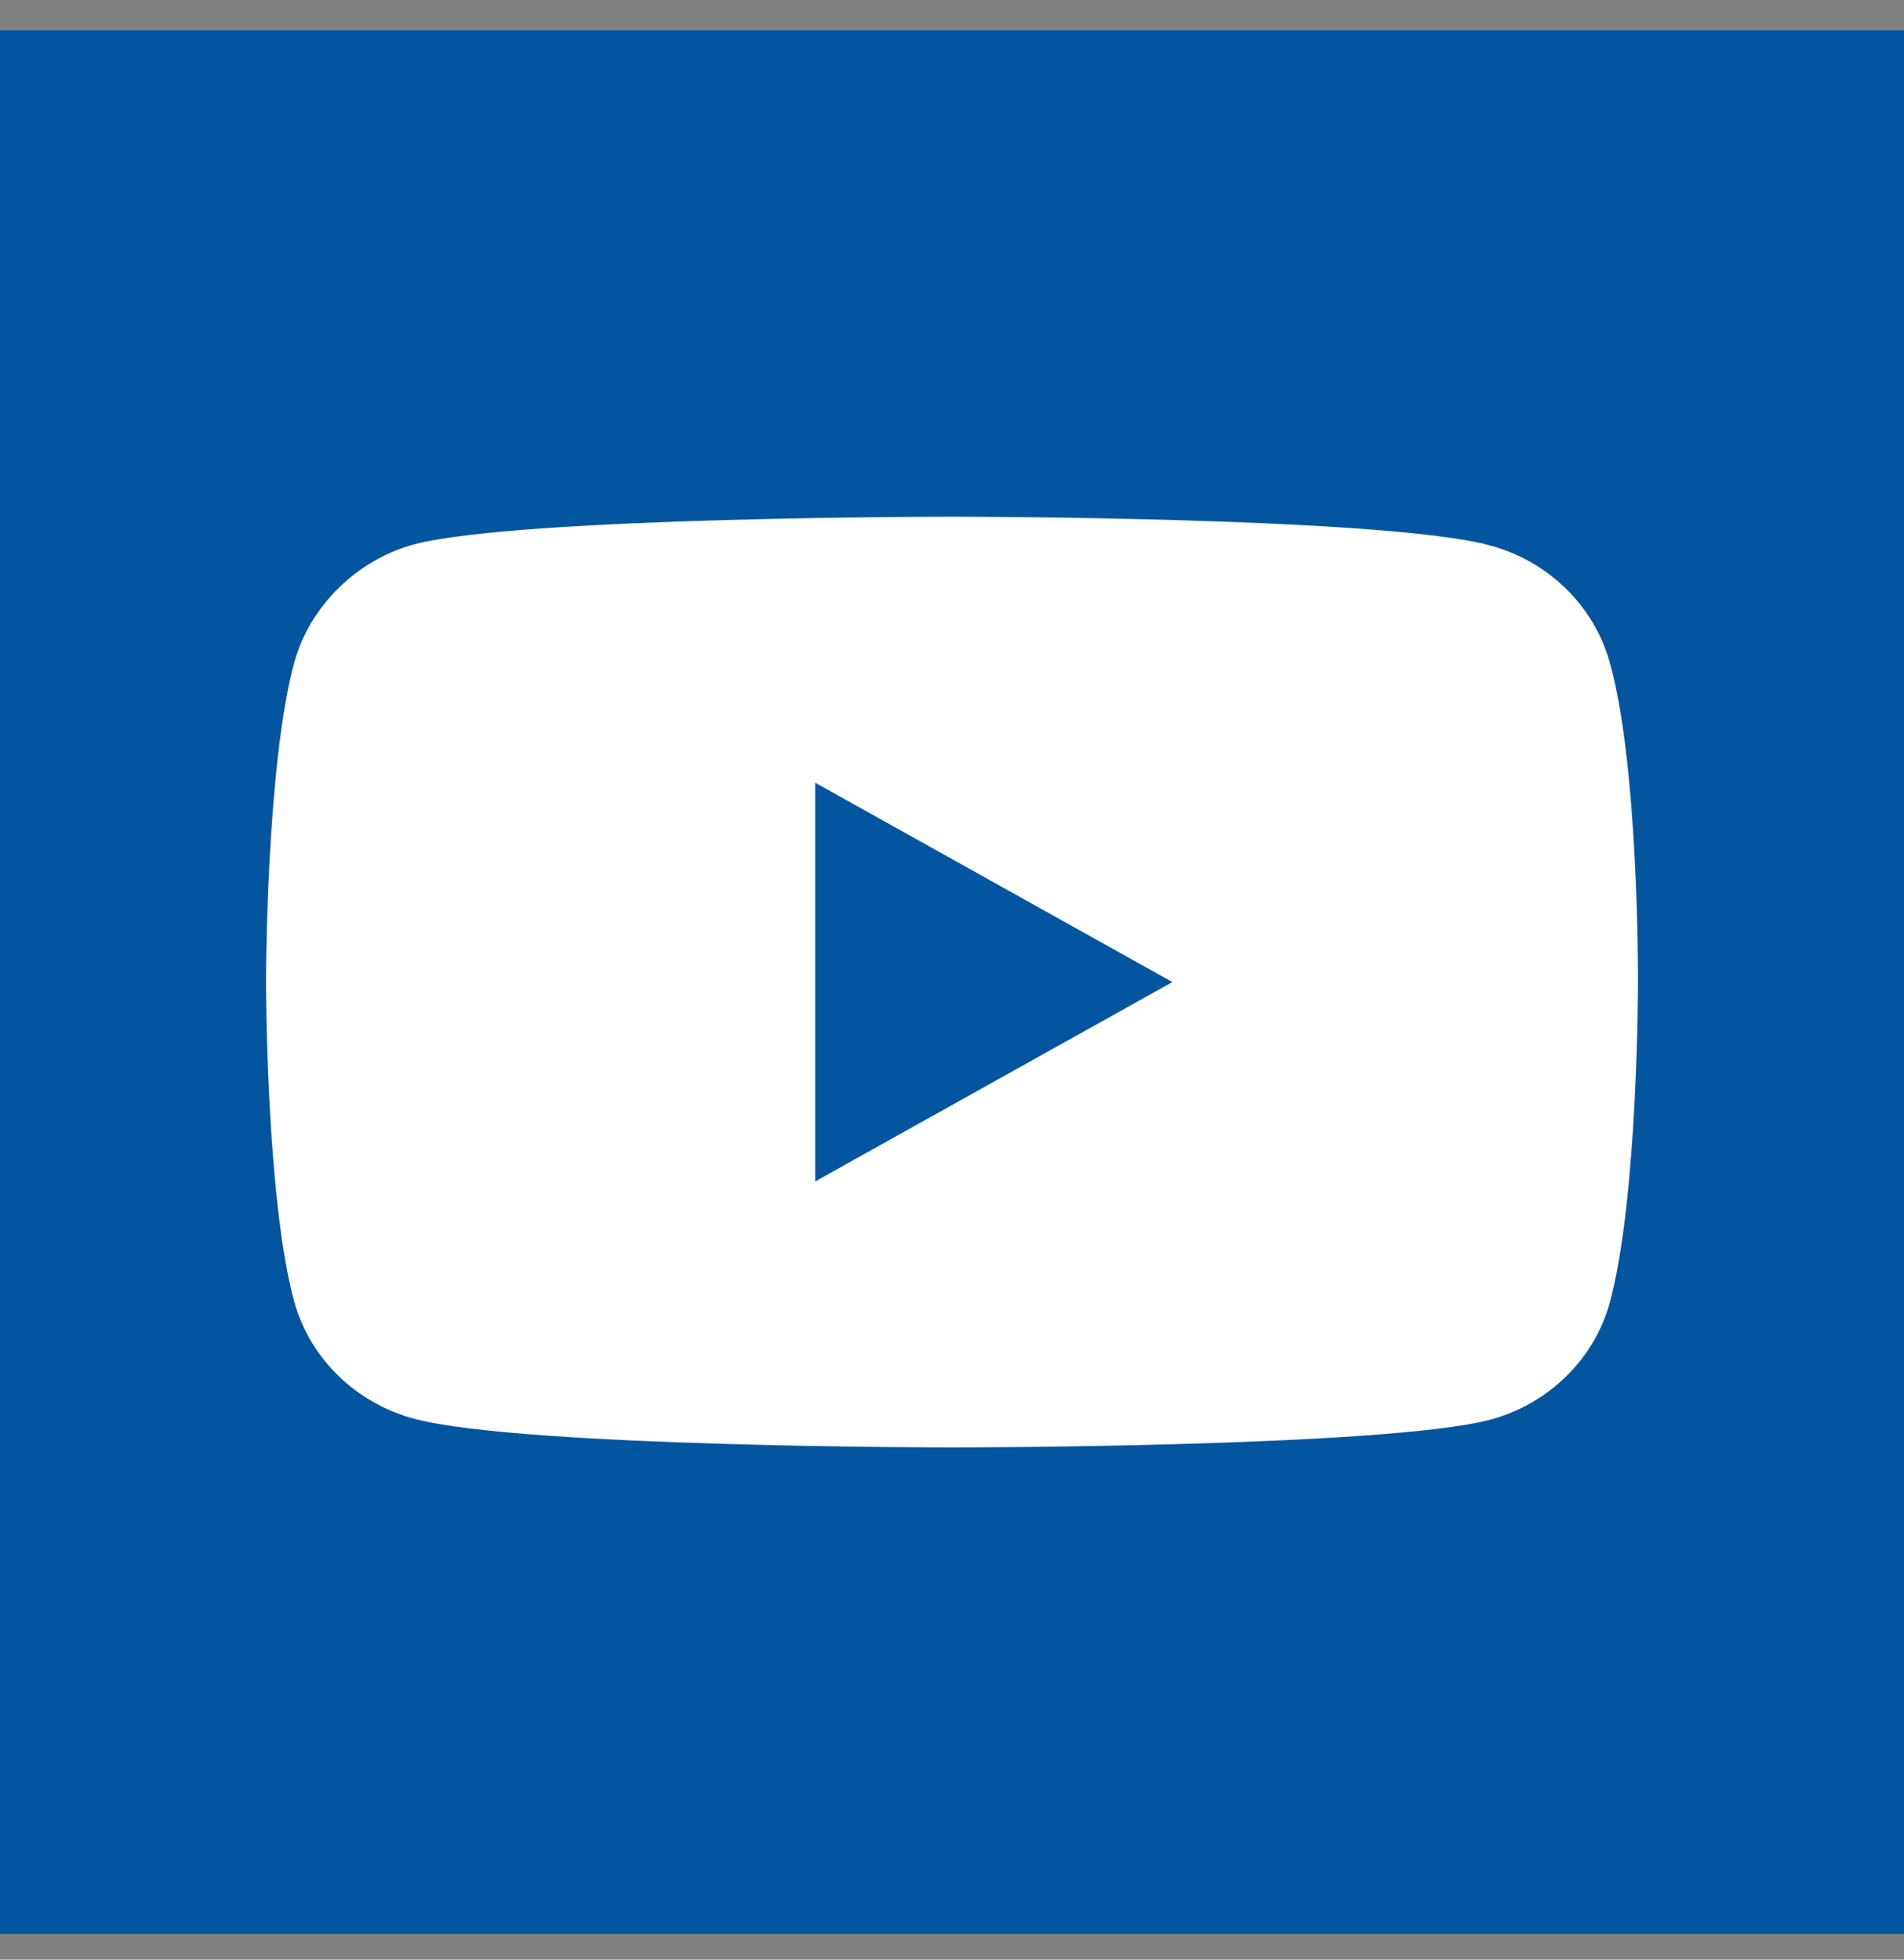
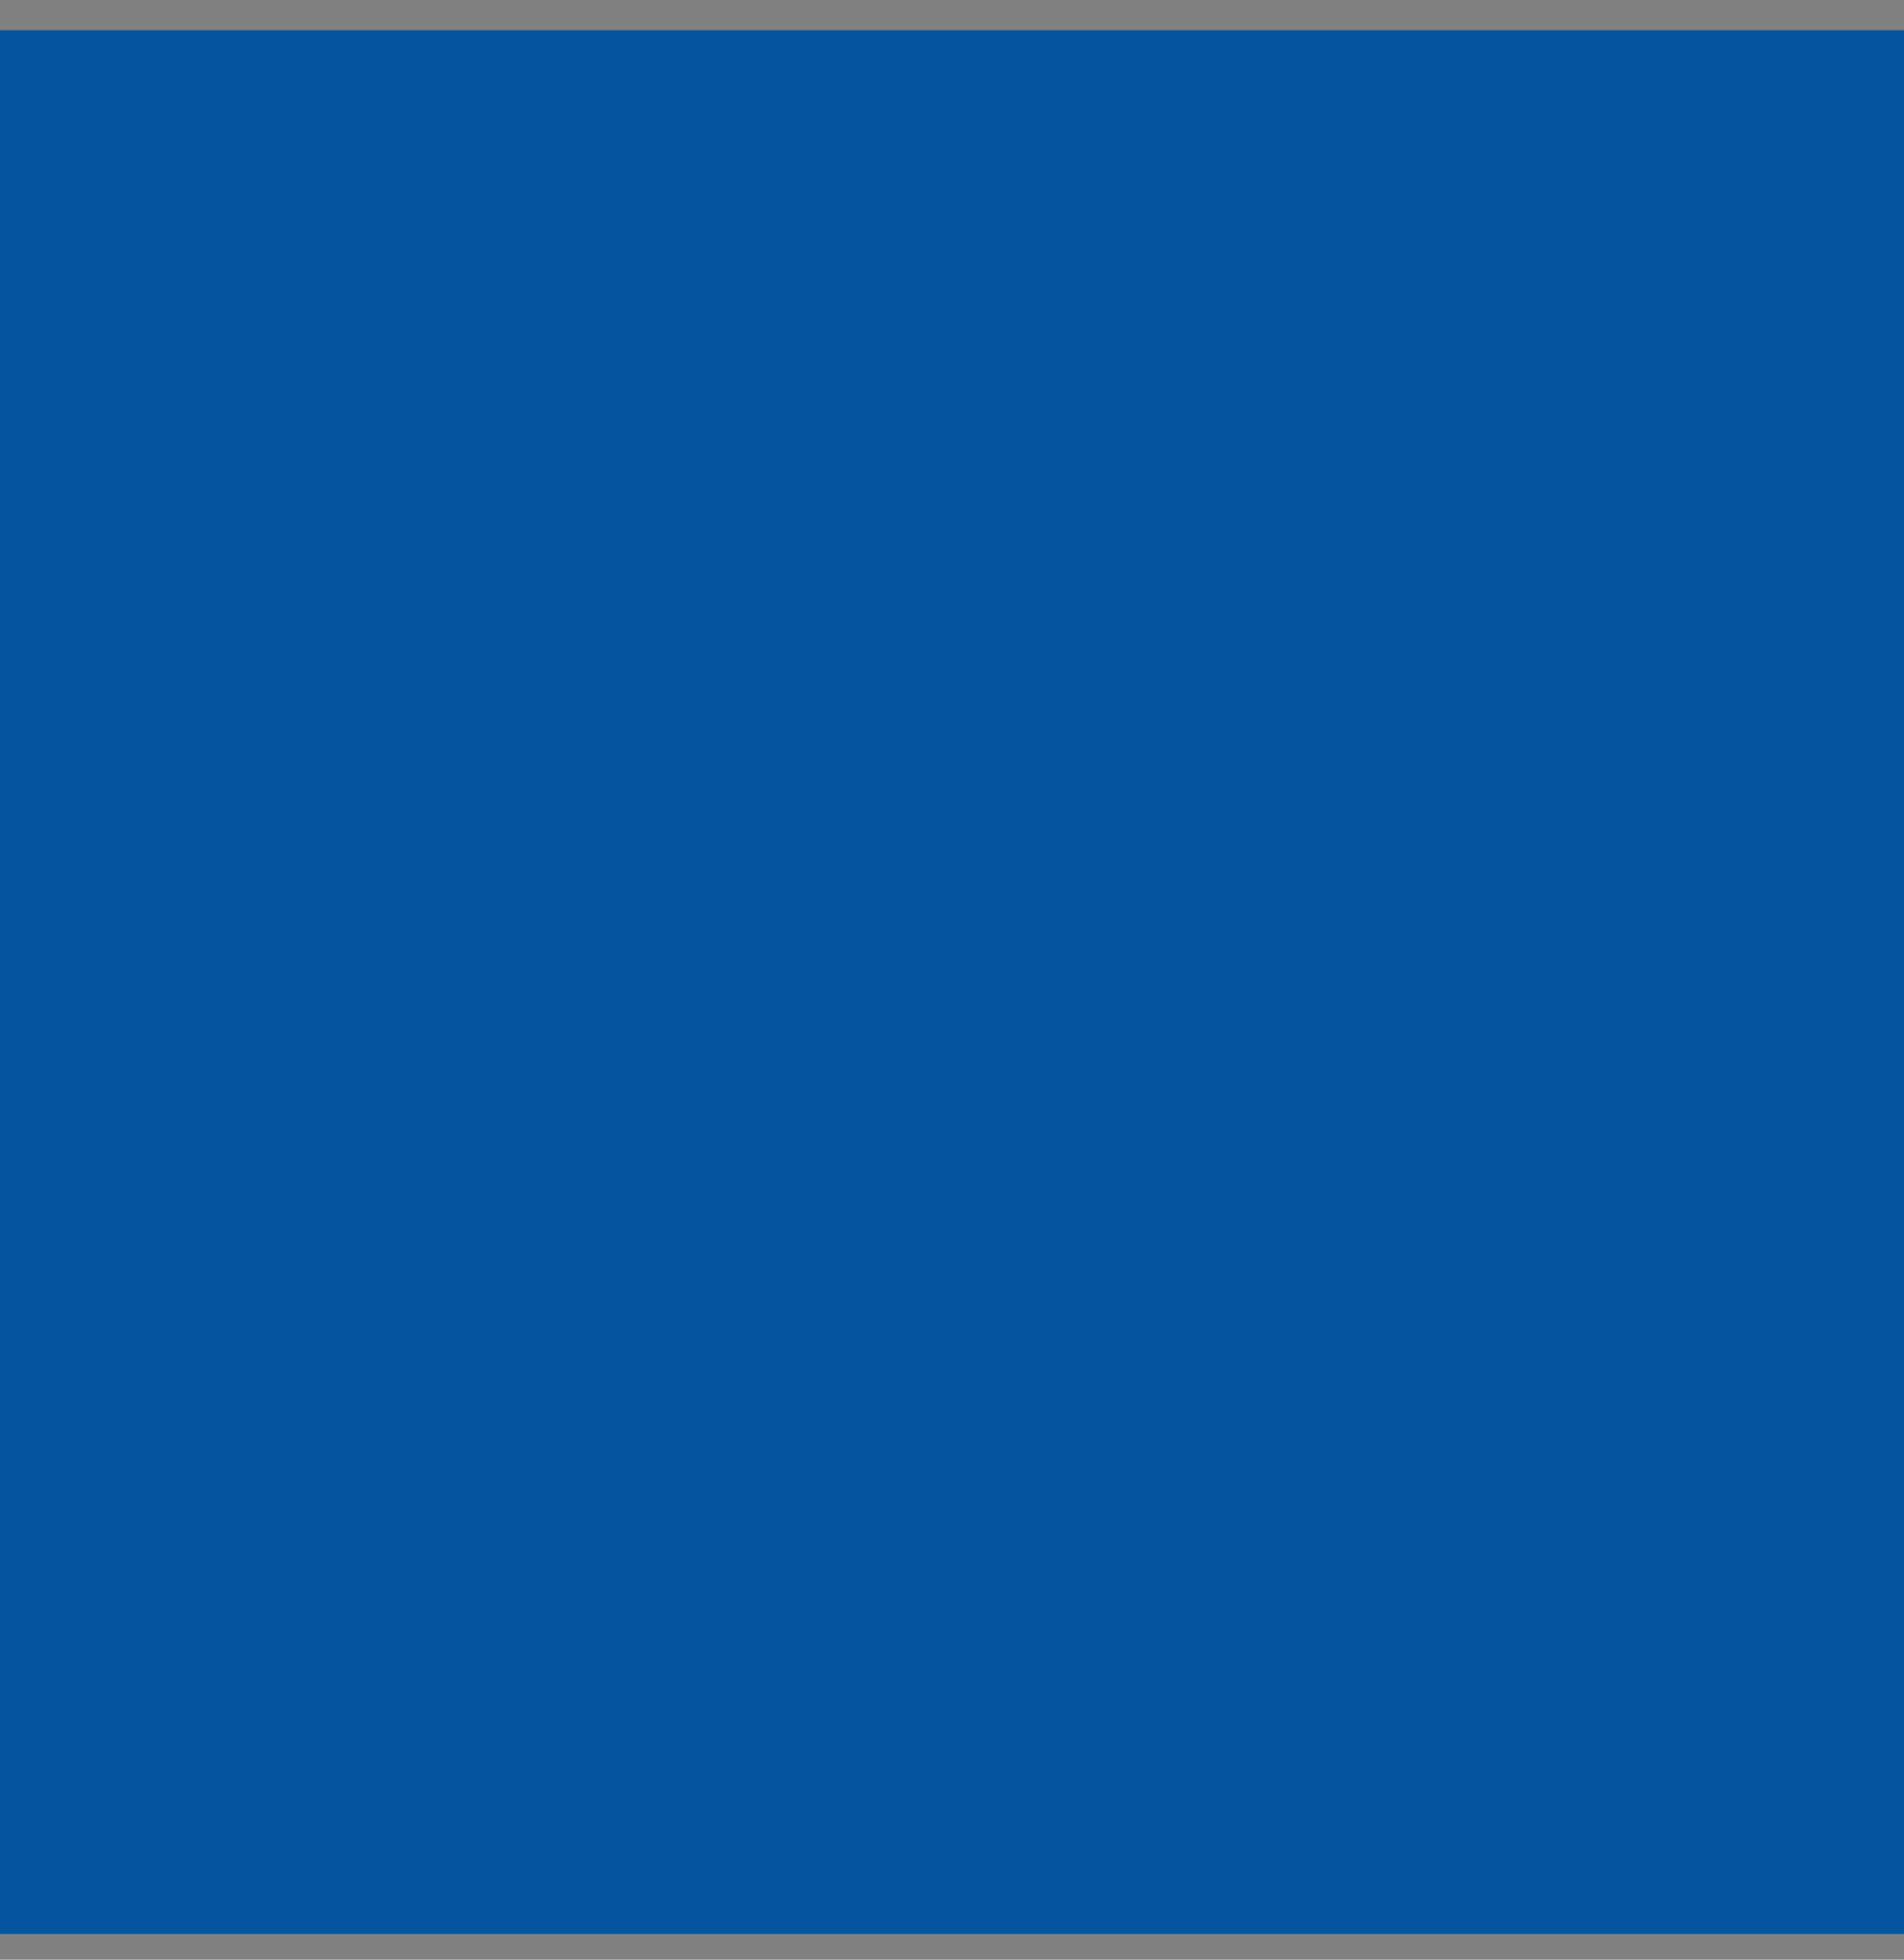
<svg xmlns="http://www.w3.org/2000/svg" width="34" height="35" viewBox="0 0 34 35" fill="none">
  <rect x="0" y="0" width="34" height="35" fill="#808080" stroke="none" />
  <path d="M0 0.54H34V34.54H0V0.54Z" fill="#0355A0" />
-   <path d="M28.745 11.829C28.463 10.812 27.635 10.01 26.586 9.736C24.669 9.228 17 9.228 17 9.228C17 9.228 9.331 9.228 7.414 9.717C6.385 9.99 5.537 10.812 5.255 11.829C4.75 13.687 4.75 17.54 4.75 17.54C4.75 17.54 4.75 21.413 5.255 23.251C5.537 24.268 6.364 25.07 7.414 25.344C9.351 25.852 17 25.852 17 25.852C17 25.852 24.669 25.852 26.586 25.363C27.636 25.09 28.463 24.288 28.745 23.271C29.25 21.413 29.25 17.56 29.25 17.56C29.25 17.56 29.27 13.687 28.745 11.829ZM14.558 21.1V13.98L20.935 17.54L14.558 21.1Z" fill="white" />
</svg>